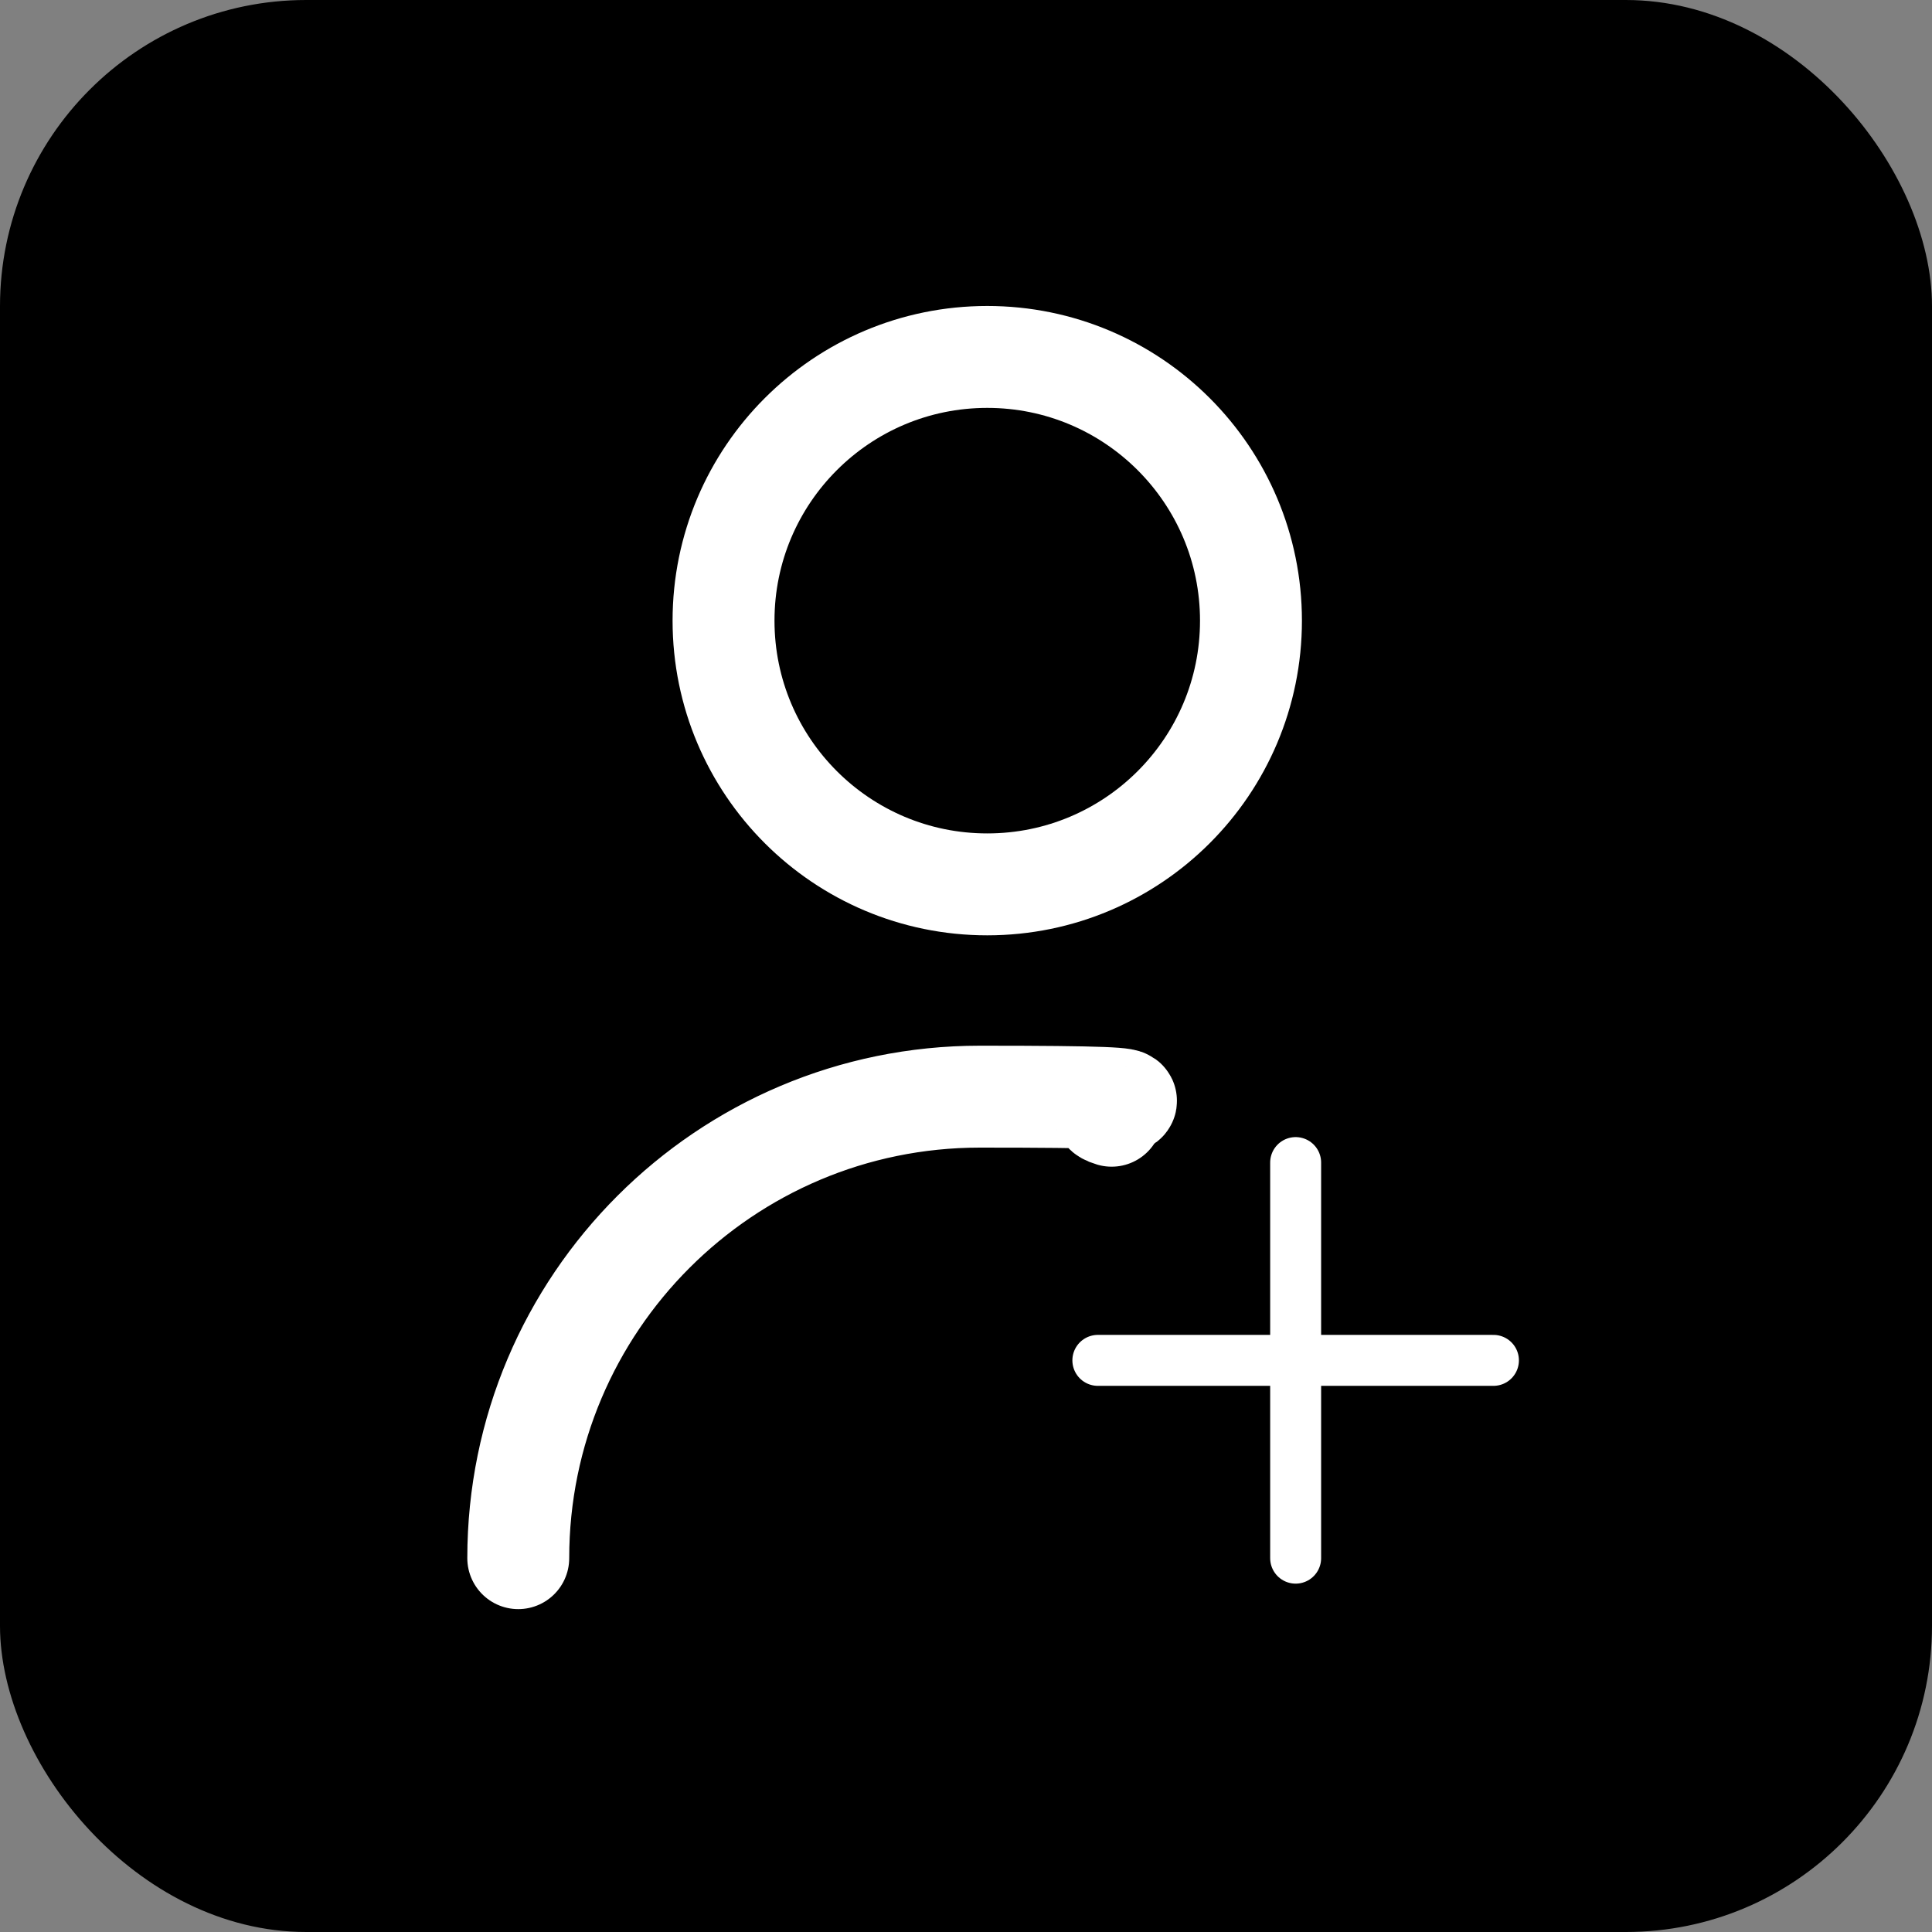
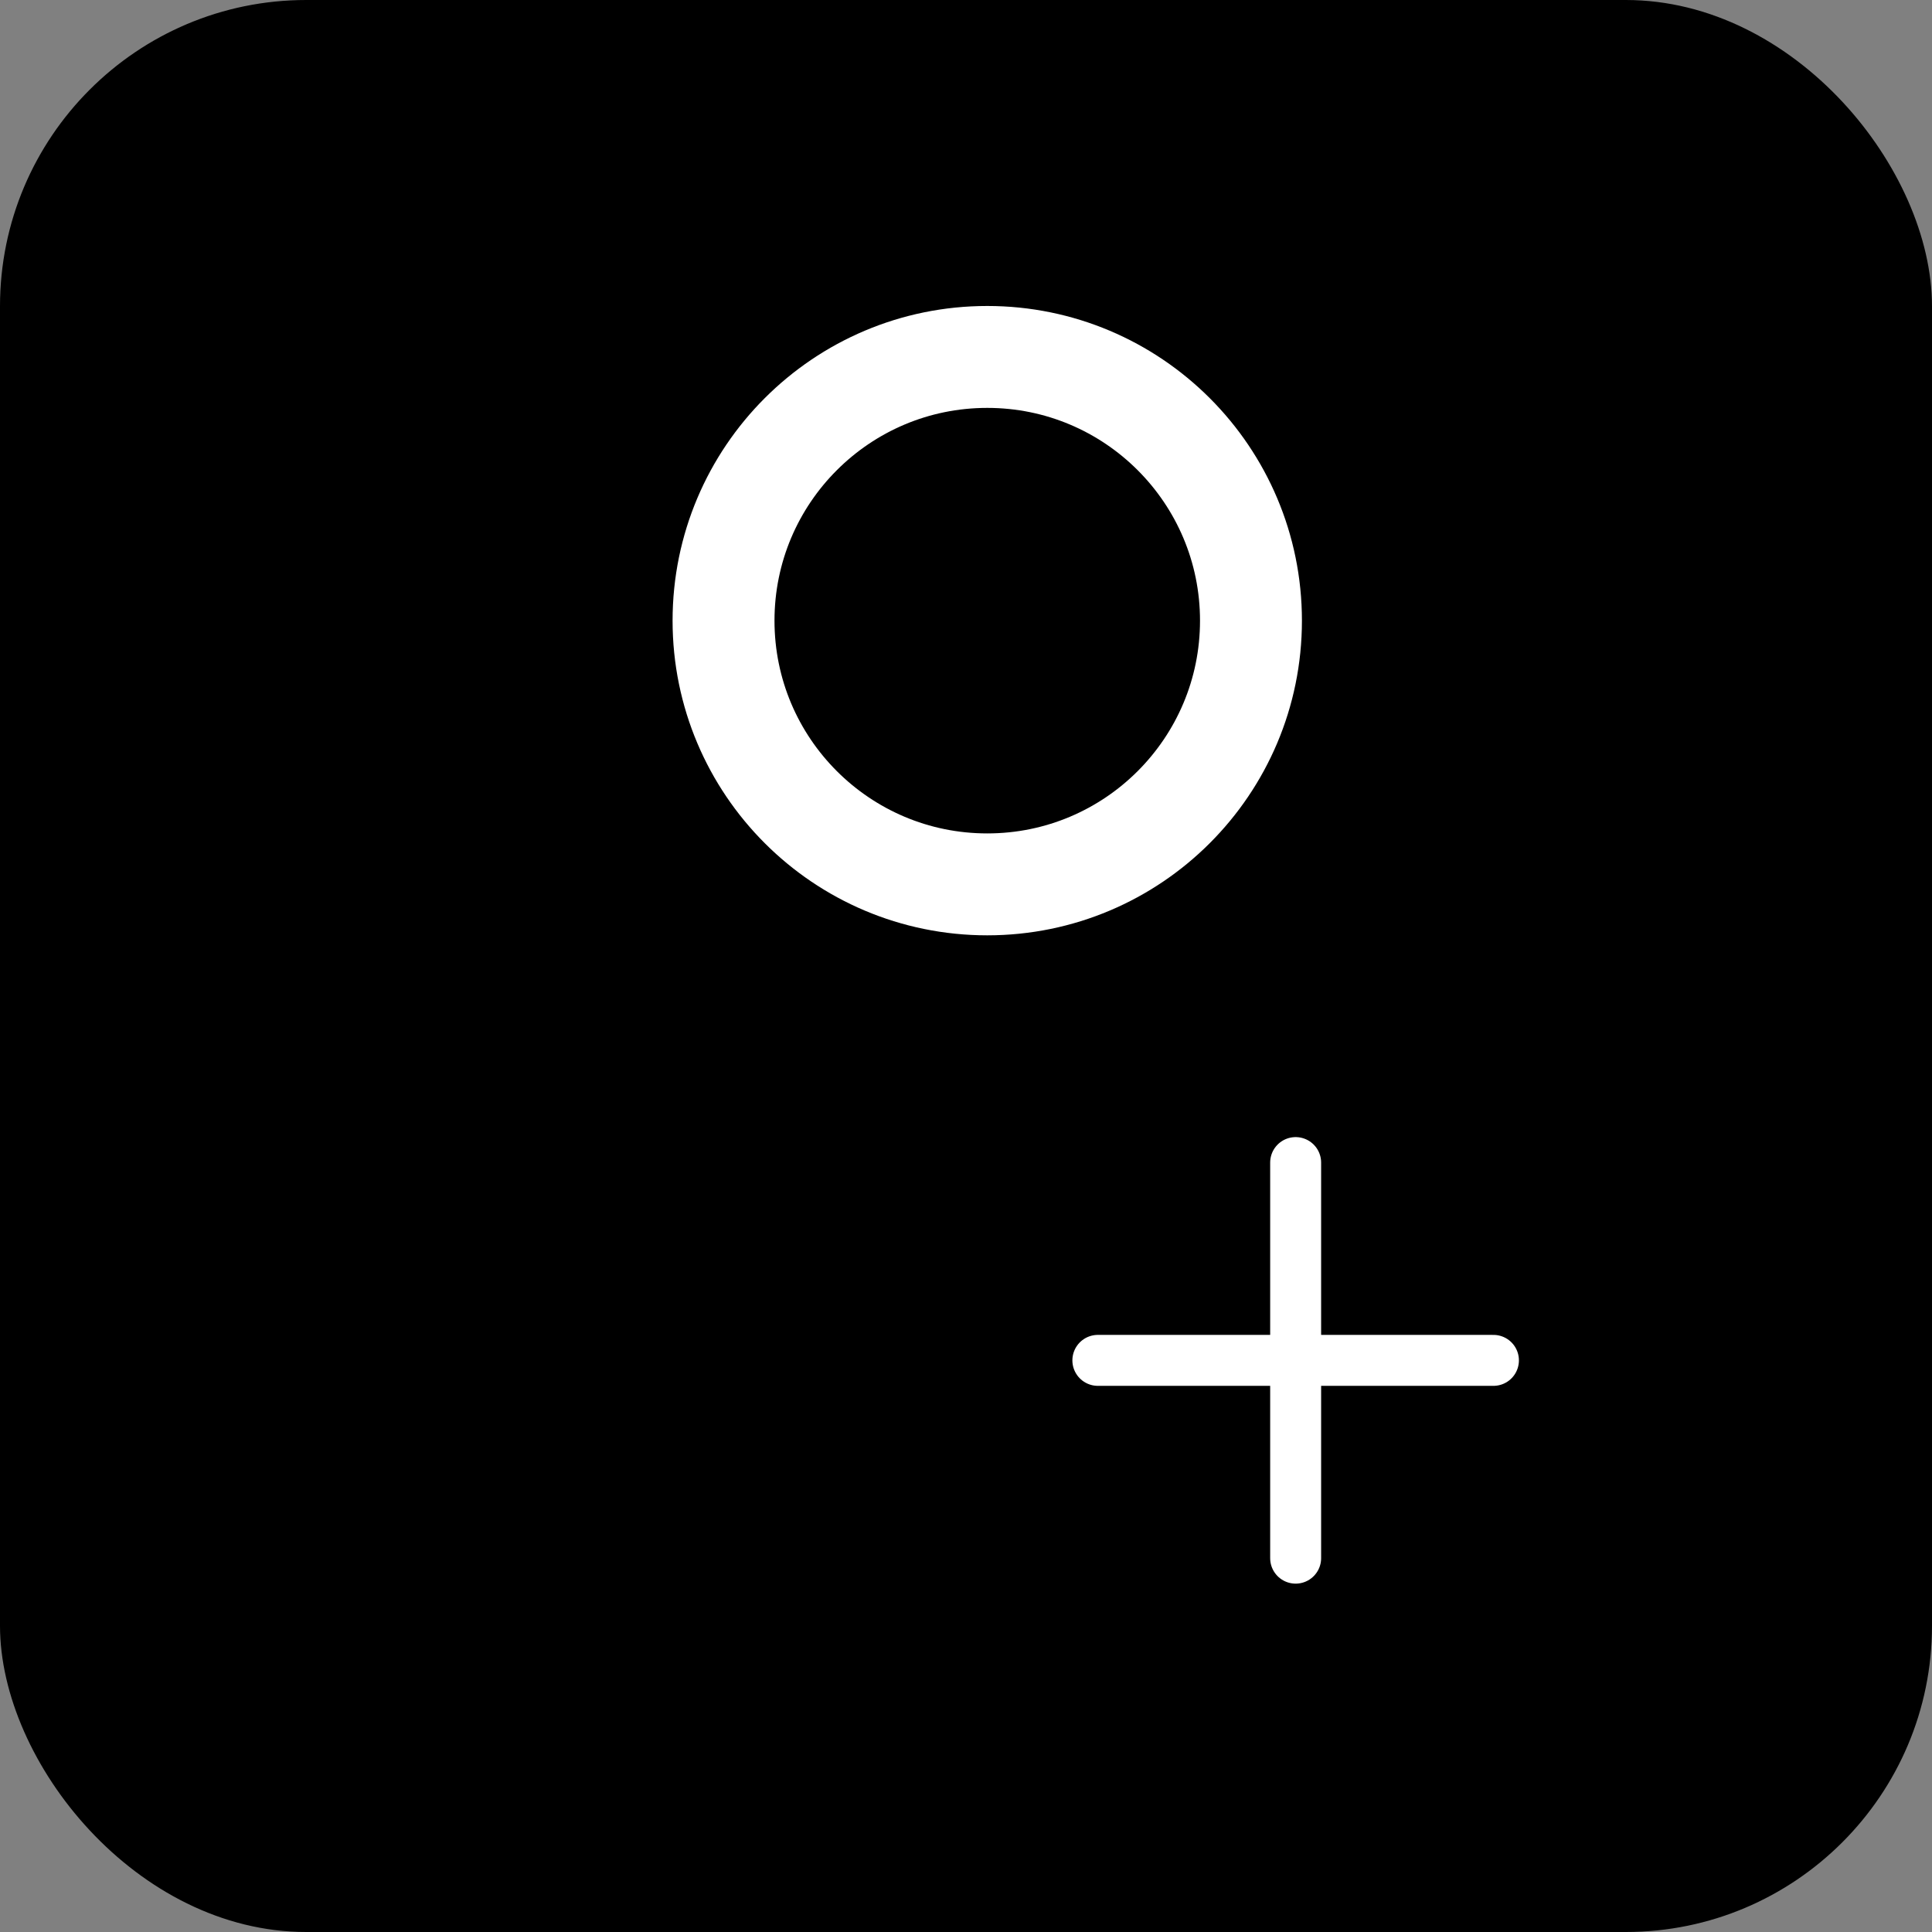
<svg xmlns="http://www.w3.org/2000/svg" id="Layer_1" version="1.1" viewBox="0 0 800 800">
  <rect x="0" y="0" width="800" height="800" fill="#808080" stroke="none" />
  <defs>
    <style>
      .st0 {
        stroke-width: 42.2px;
      }

      .st0, .st1 {
        fill: none;
        stroke: #fff;
        stroke-linecap: round;
        stroke-linejoin: round;
      }

      .st1 {
        stroke-width: 21.1px;
      }
    </style>
  </defs>
  <rect width="800" height="800" rx="126.8" ry="126.8" />
  <path class="st1" d="M618.4,563.3h-163.8M536.5,481.4v163.8" />
-   <path class="st0" d="M214.6,645.2c0-105.5,85.6-191.1,191.1-191.1s37.3,2.8,54.6,7.9" />
  <circle class="st0" cx="408.8" cy="257" r="109.2" />
</svg>